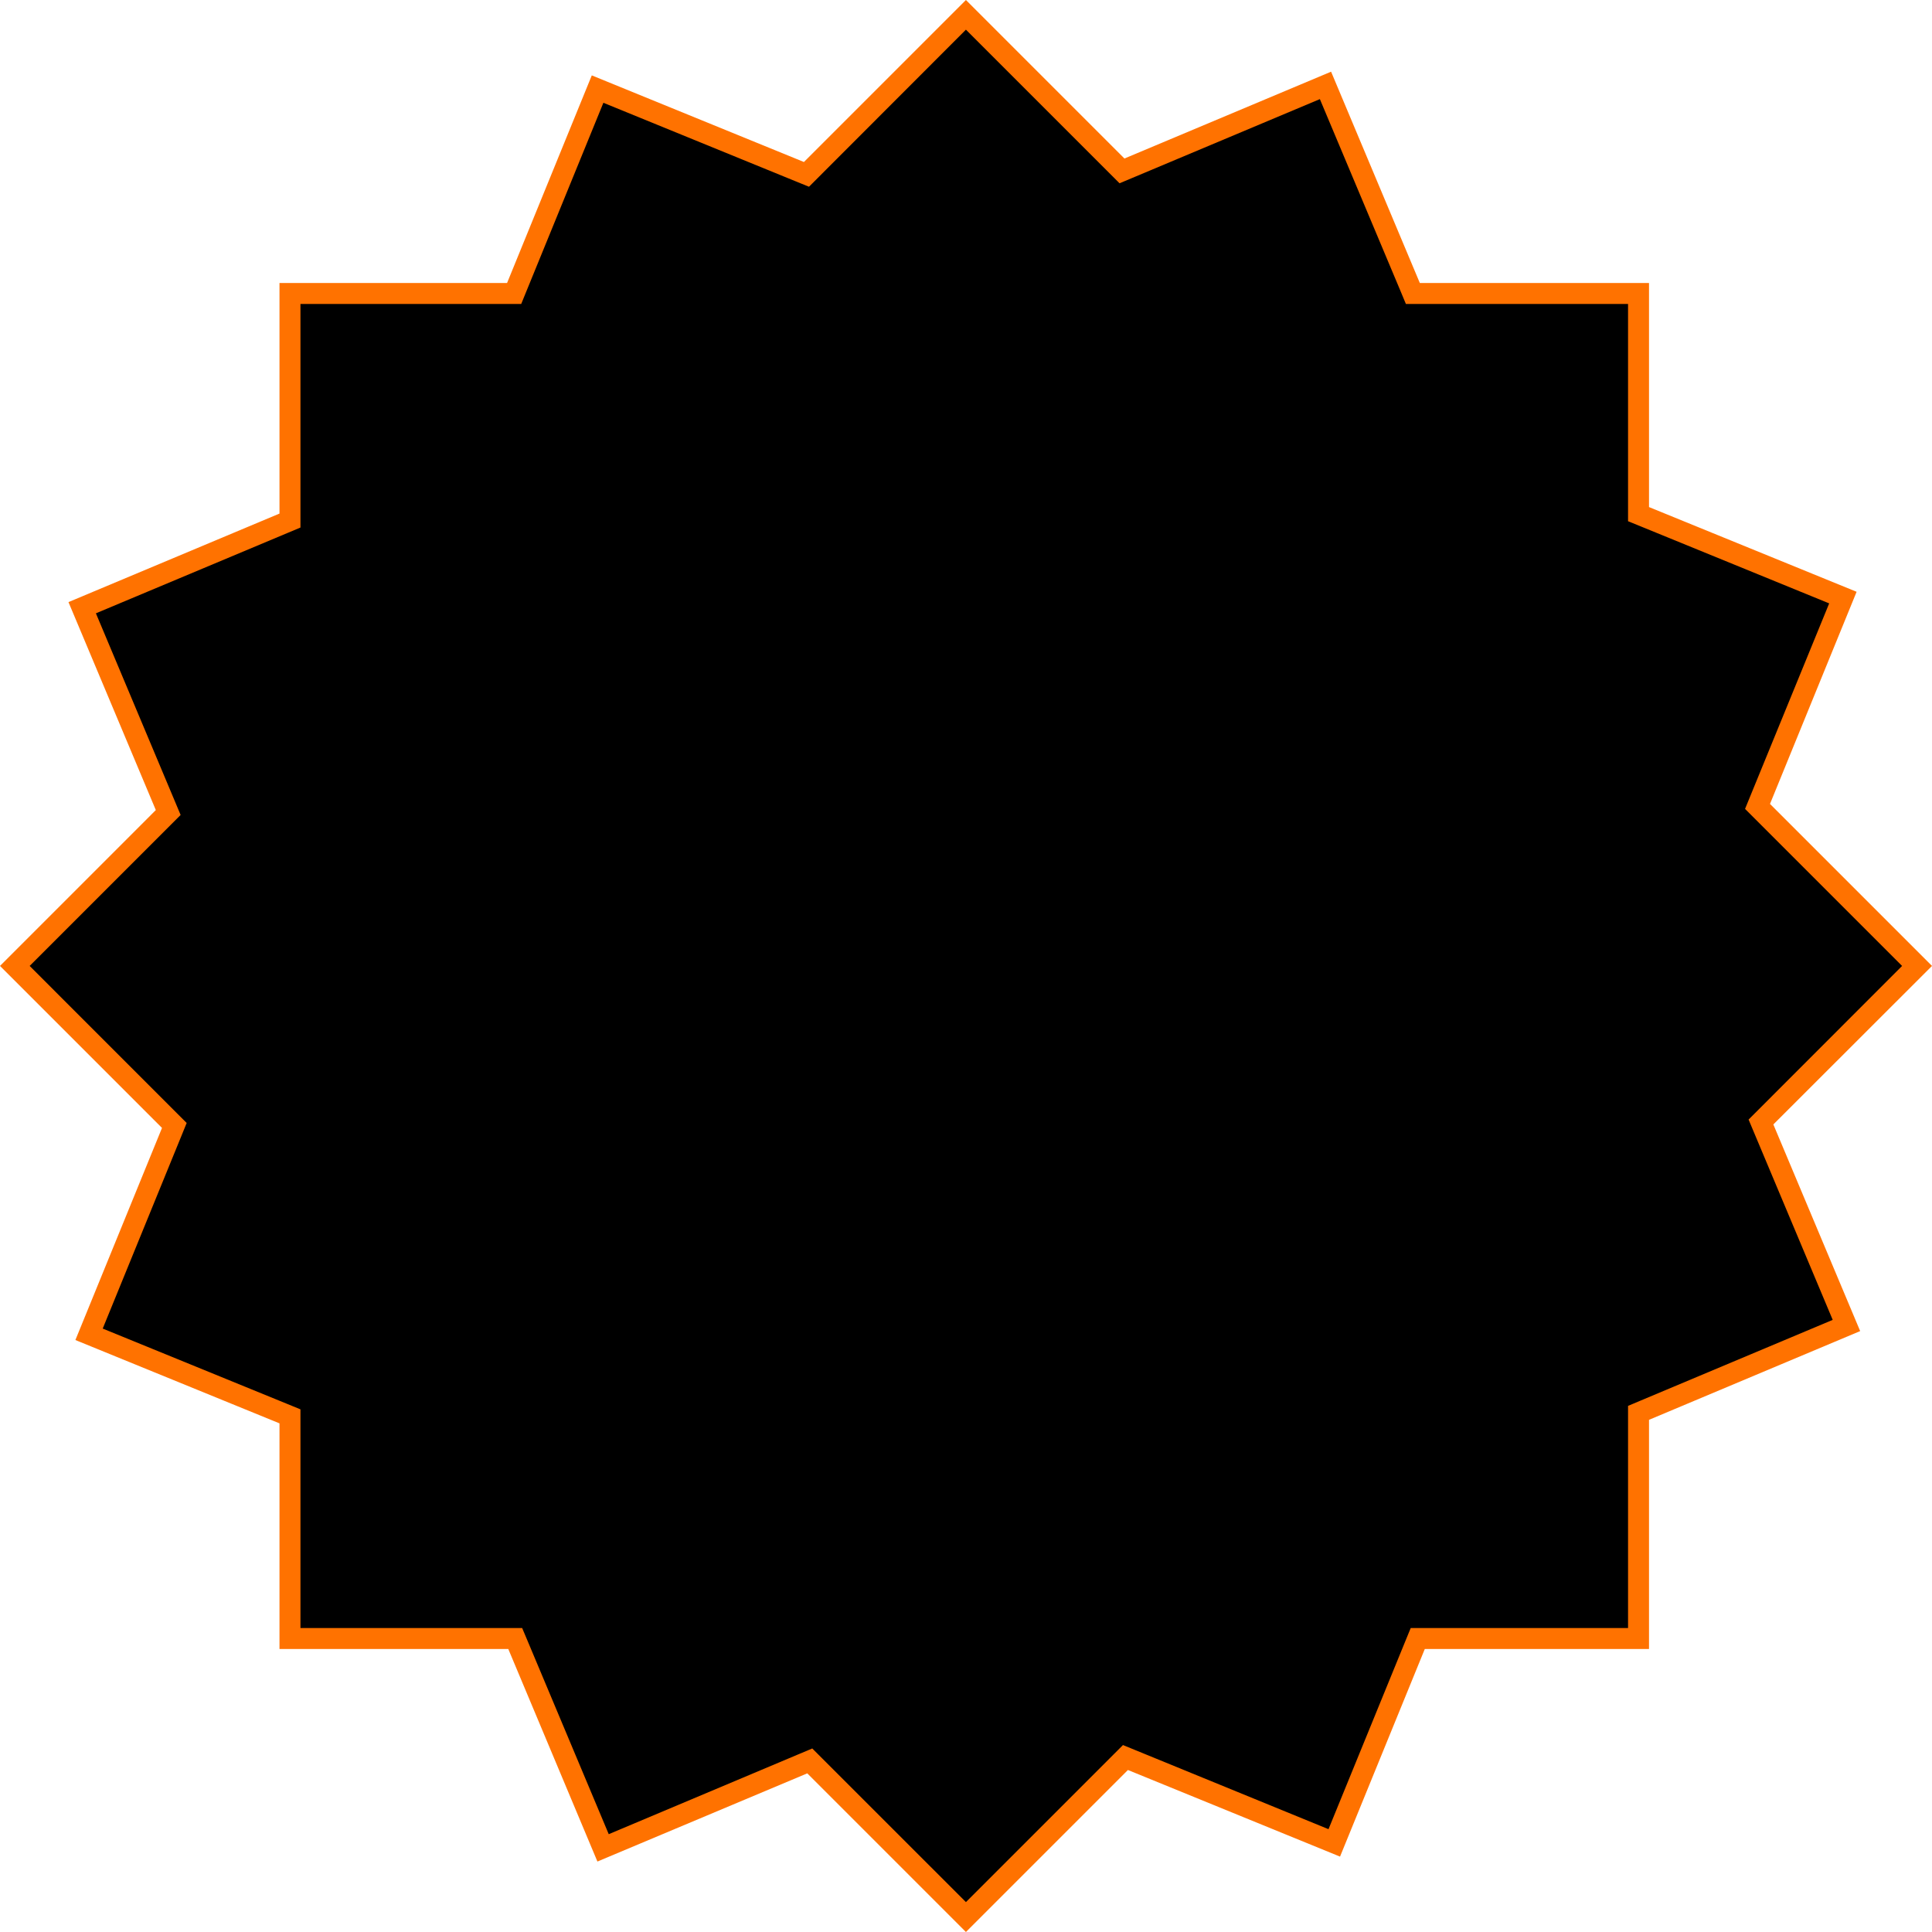
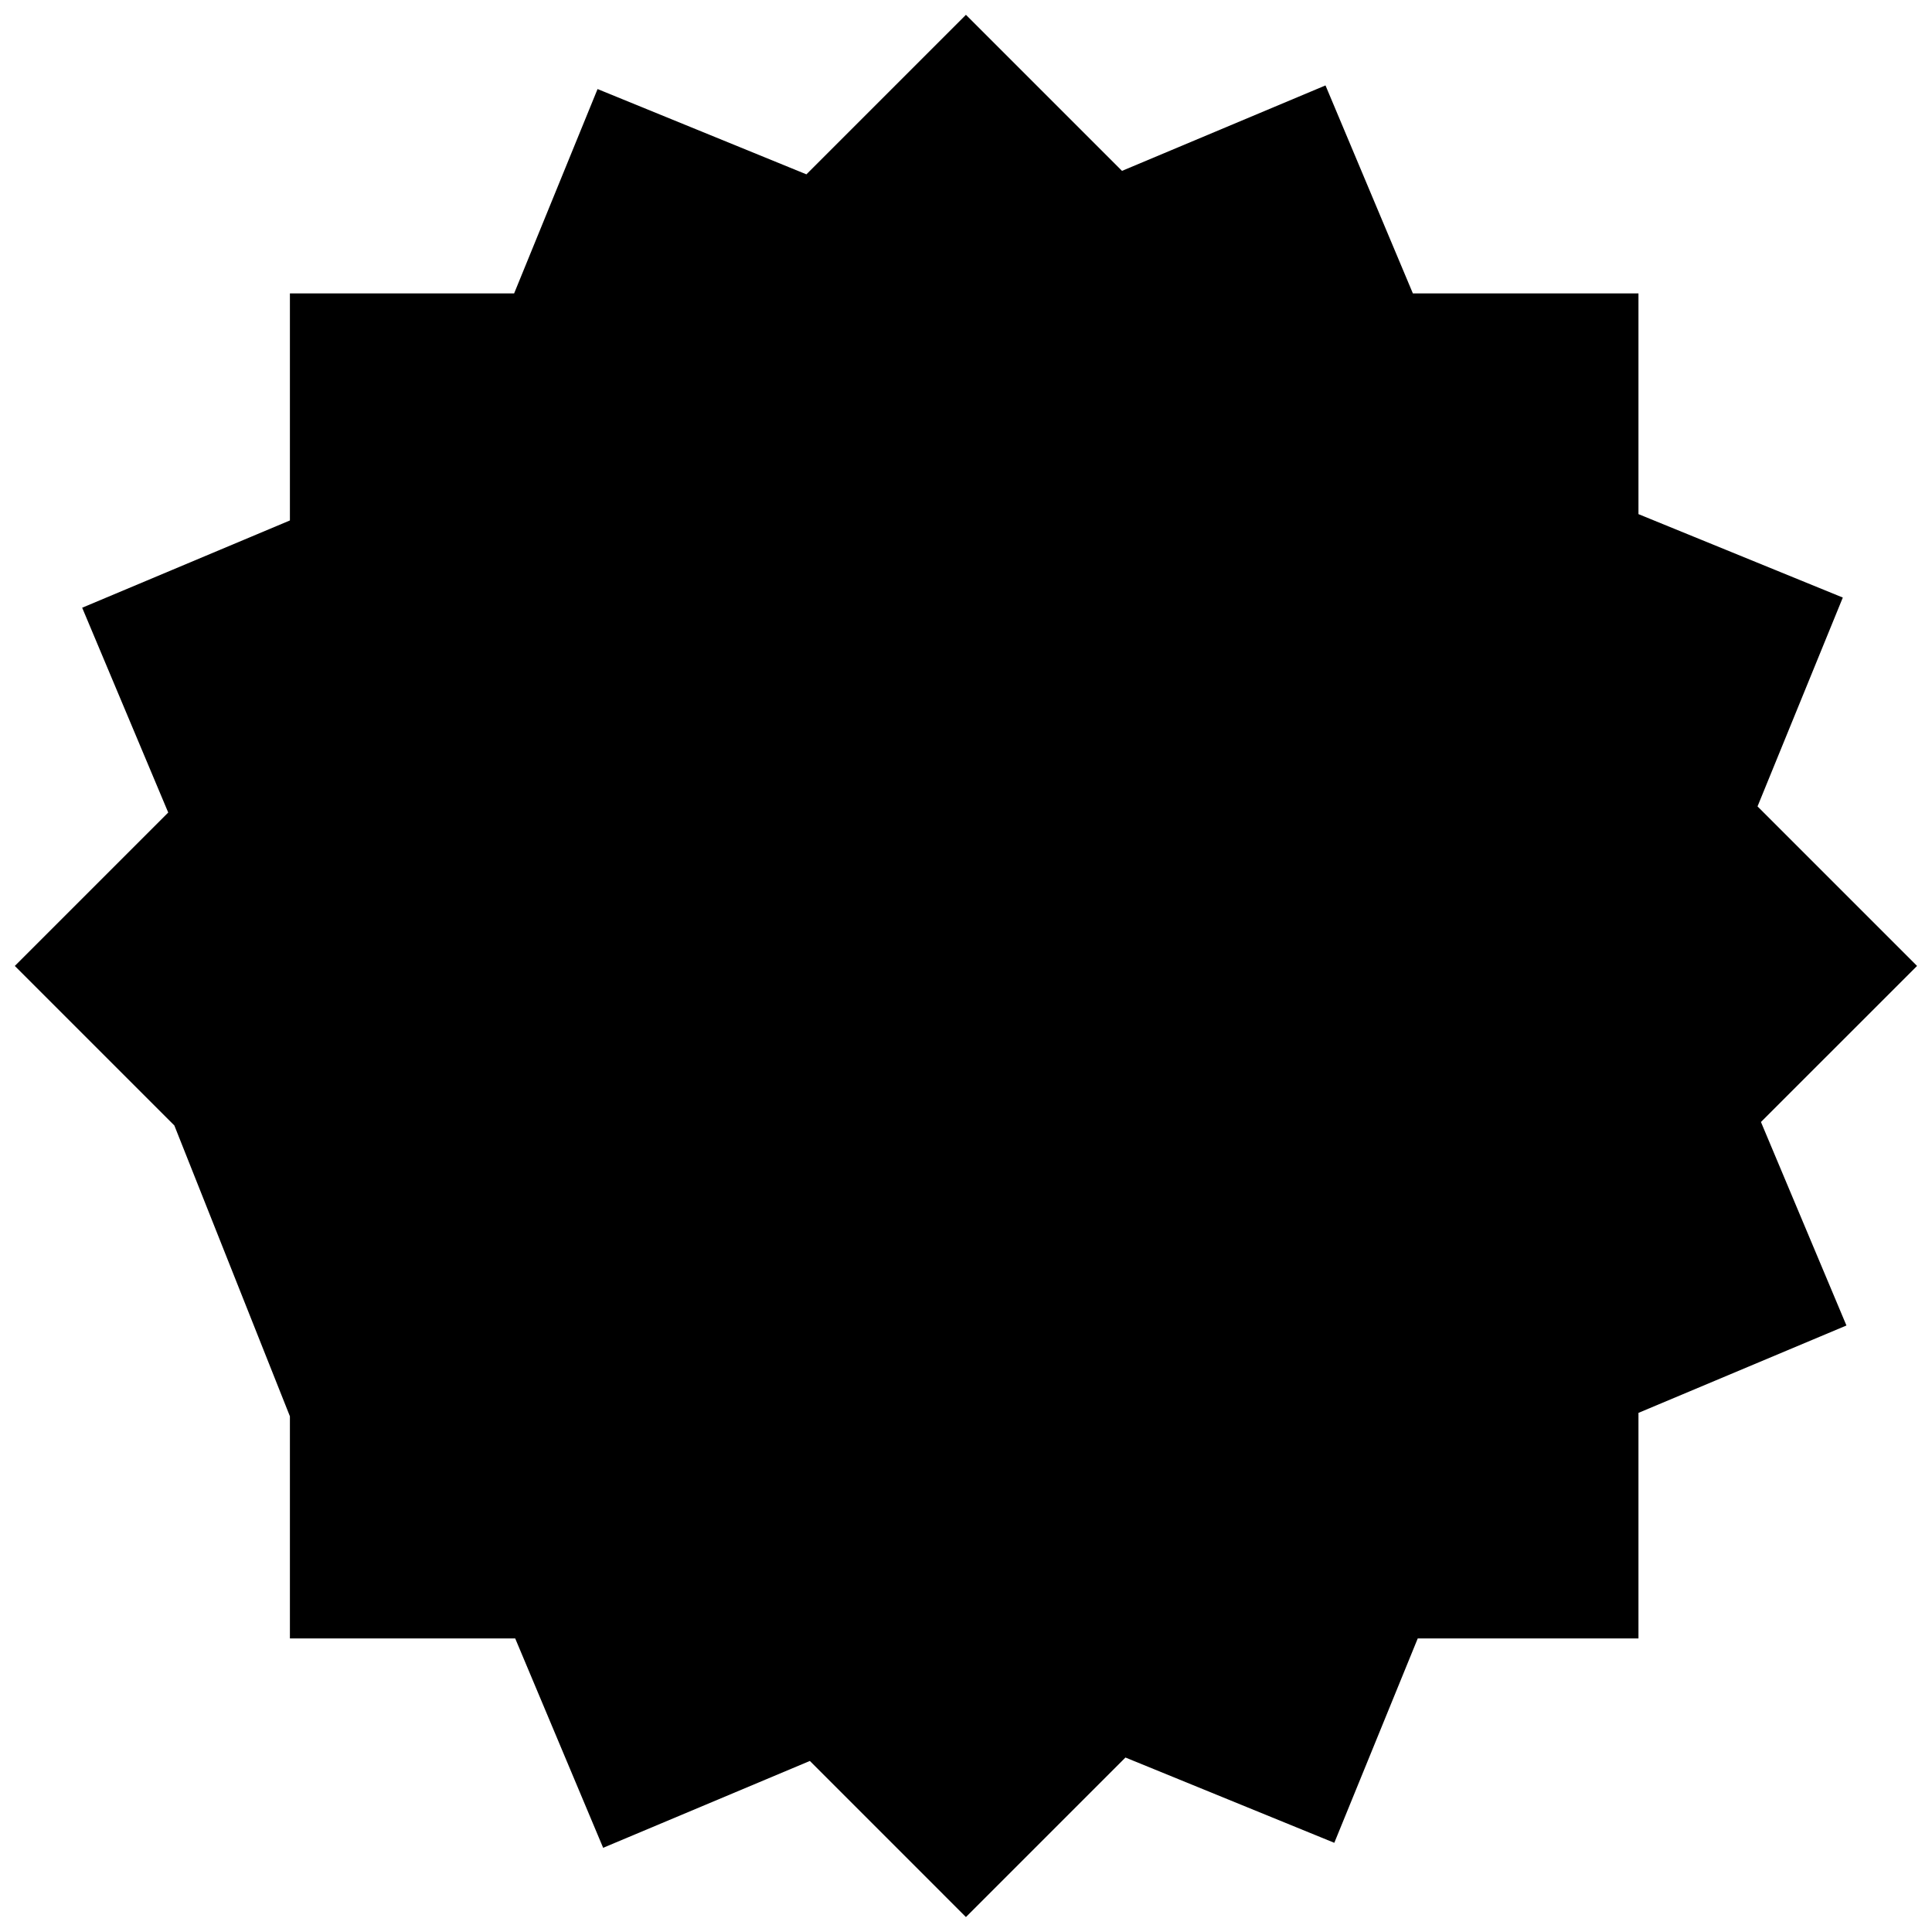
<svg xmlns="http://www.w3.org/2000/svg" width="553" height="553" viewBox="0 0 553 553" fill="none">
  <g clip-path="url(#clip0_34:1080)">
-     <path d="M231.81 504.04L172.64 528.9L147.47 468.98H82.98V405.39L25.49 381.92L49.9 322.14L4.24 276.48L48.15 232.57L23.52 173.95L82.98 148.97V83.98H147.16L171.04 25.49L230.82 49.9L276.48 4.24L321.15 48.91L379.4 24.45L404.41 83.98H468.98V147.16L527.47 171.04L503.06 230.82L548.72 276.48L504.04 321.15L528.51 379.4L468.98 404.41V468.98H405.8L381.92 527.47L322.14 503.06L276.48 548.72L231.81 504.04Z" fill="black" />
-     <path d="M276.48 8.49L317.6 49.61L320.45 52.46L324.17 50.9L377.79 28.37L400.87 83.3L402.41 87H466V149.19L469.73 150.71L523.57 172.71L501 227.84L499.49 231.53L502.31 234.35L544.44 276.48L503.35 317.6L500.5 320.45L502.06 324.17L524.58 377.79L469.65 400.87L466 402.41V466H403.79L402.26 469.73L380.26 523.57L325.12 501L321.43 499.49L318.61 502.31L276.48 544.44L235.35 503.32L232.5 500.47L228.79 502.03L174.24 525L151 469.65L149.46 466H86V403.4L82.27 401.87L29.4 380.28L51.93 325.12L53.43 321.43L50.61 318.61L8.49 276.48L48.85 236.12L51.7 233.27L50.14 229.55L27.45 175.55L82.3 152.55L86 151V87H149.19L150.71 83.27L172.71 29.42L227.87 51.95L231.56 53.45L234.38 50.63L276.48 8.49ZM276.48 0L230.11 46.37L169.39 21.58L145.14 81H80V147L19.6 172.34L44.6 231.87L0 276.48L46.37 322.85L21.58 383.56L80 407.41V472H145.49L171 532.83L231.07 507.59L276.48 553L322.85 506.63L383.56 531.42L407.82 472H472V406.4L532.44 381L507.59 321.85L553 276.48L506.63 230.11L531.42 169.39L472 145.14V81H406.4L381 20.52L321.85 45.37L276.48 0Z" fill="#FF7200" />
+     <path d="M231.81 504.04L172.64 528.9L147.47 468.98H82.98V405.39L49.9 322.14L4.24 276.48L48.15 232.57L23.52 173.95L82.98 148.97V83.98H147.16L171.04 25.49L230.82 49.9L276.48 4.24L321.15 48.91L379.4 24.45L404.41 83.98H468.98V147.16L527.47 171.04L503.06 230.82L548.72 276.48L504.04 321.15L528.51 379.4L468.98 404.41V468.98H405.8L381.92 527.47L322.14 503.06L276.48 548.72L231.81 504.04Z" fill="black" />
  </g>
  <defs>
    <clipPath id="clip0_34:1080">
      <rect width="552.96" height="552.96" fill="white" />
    </clipPath>
  </defs>
</svg>